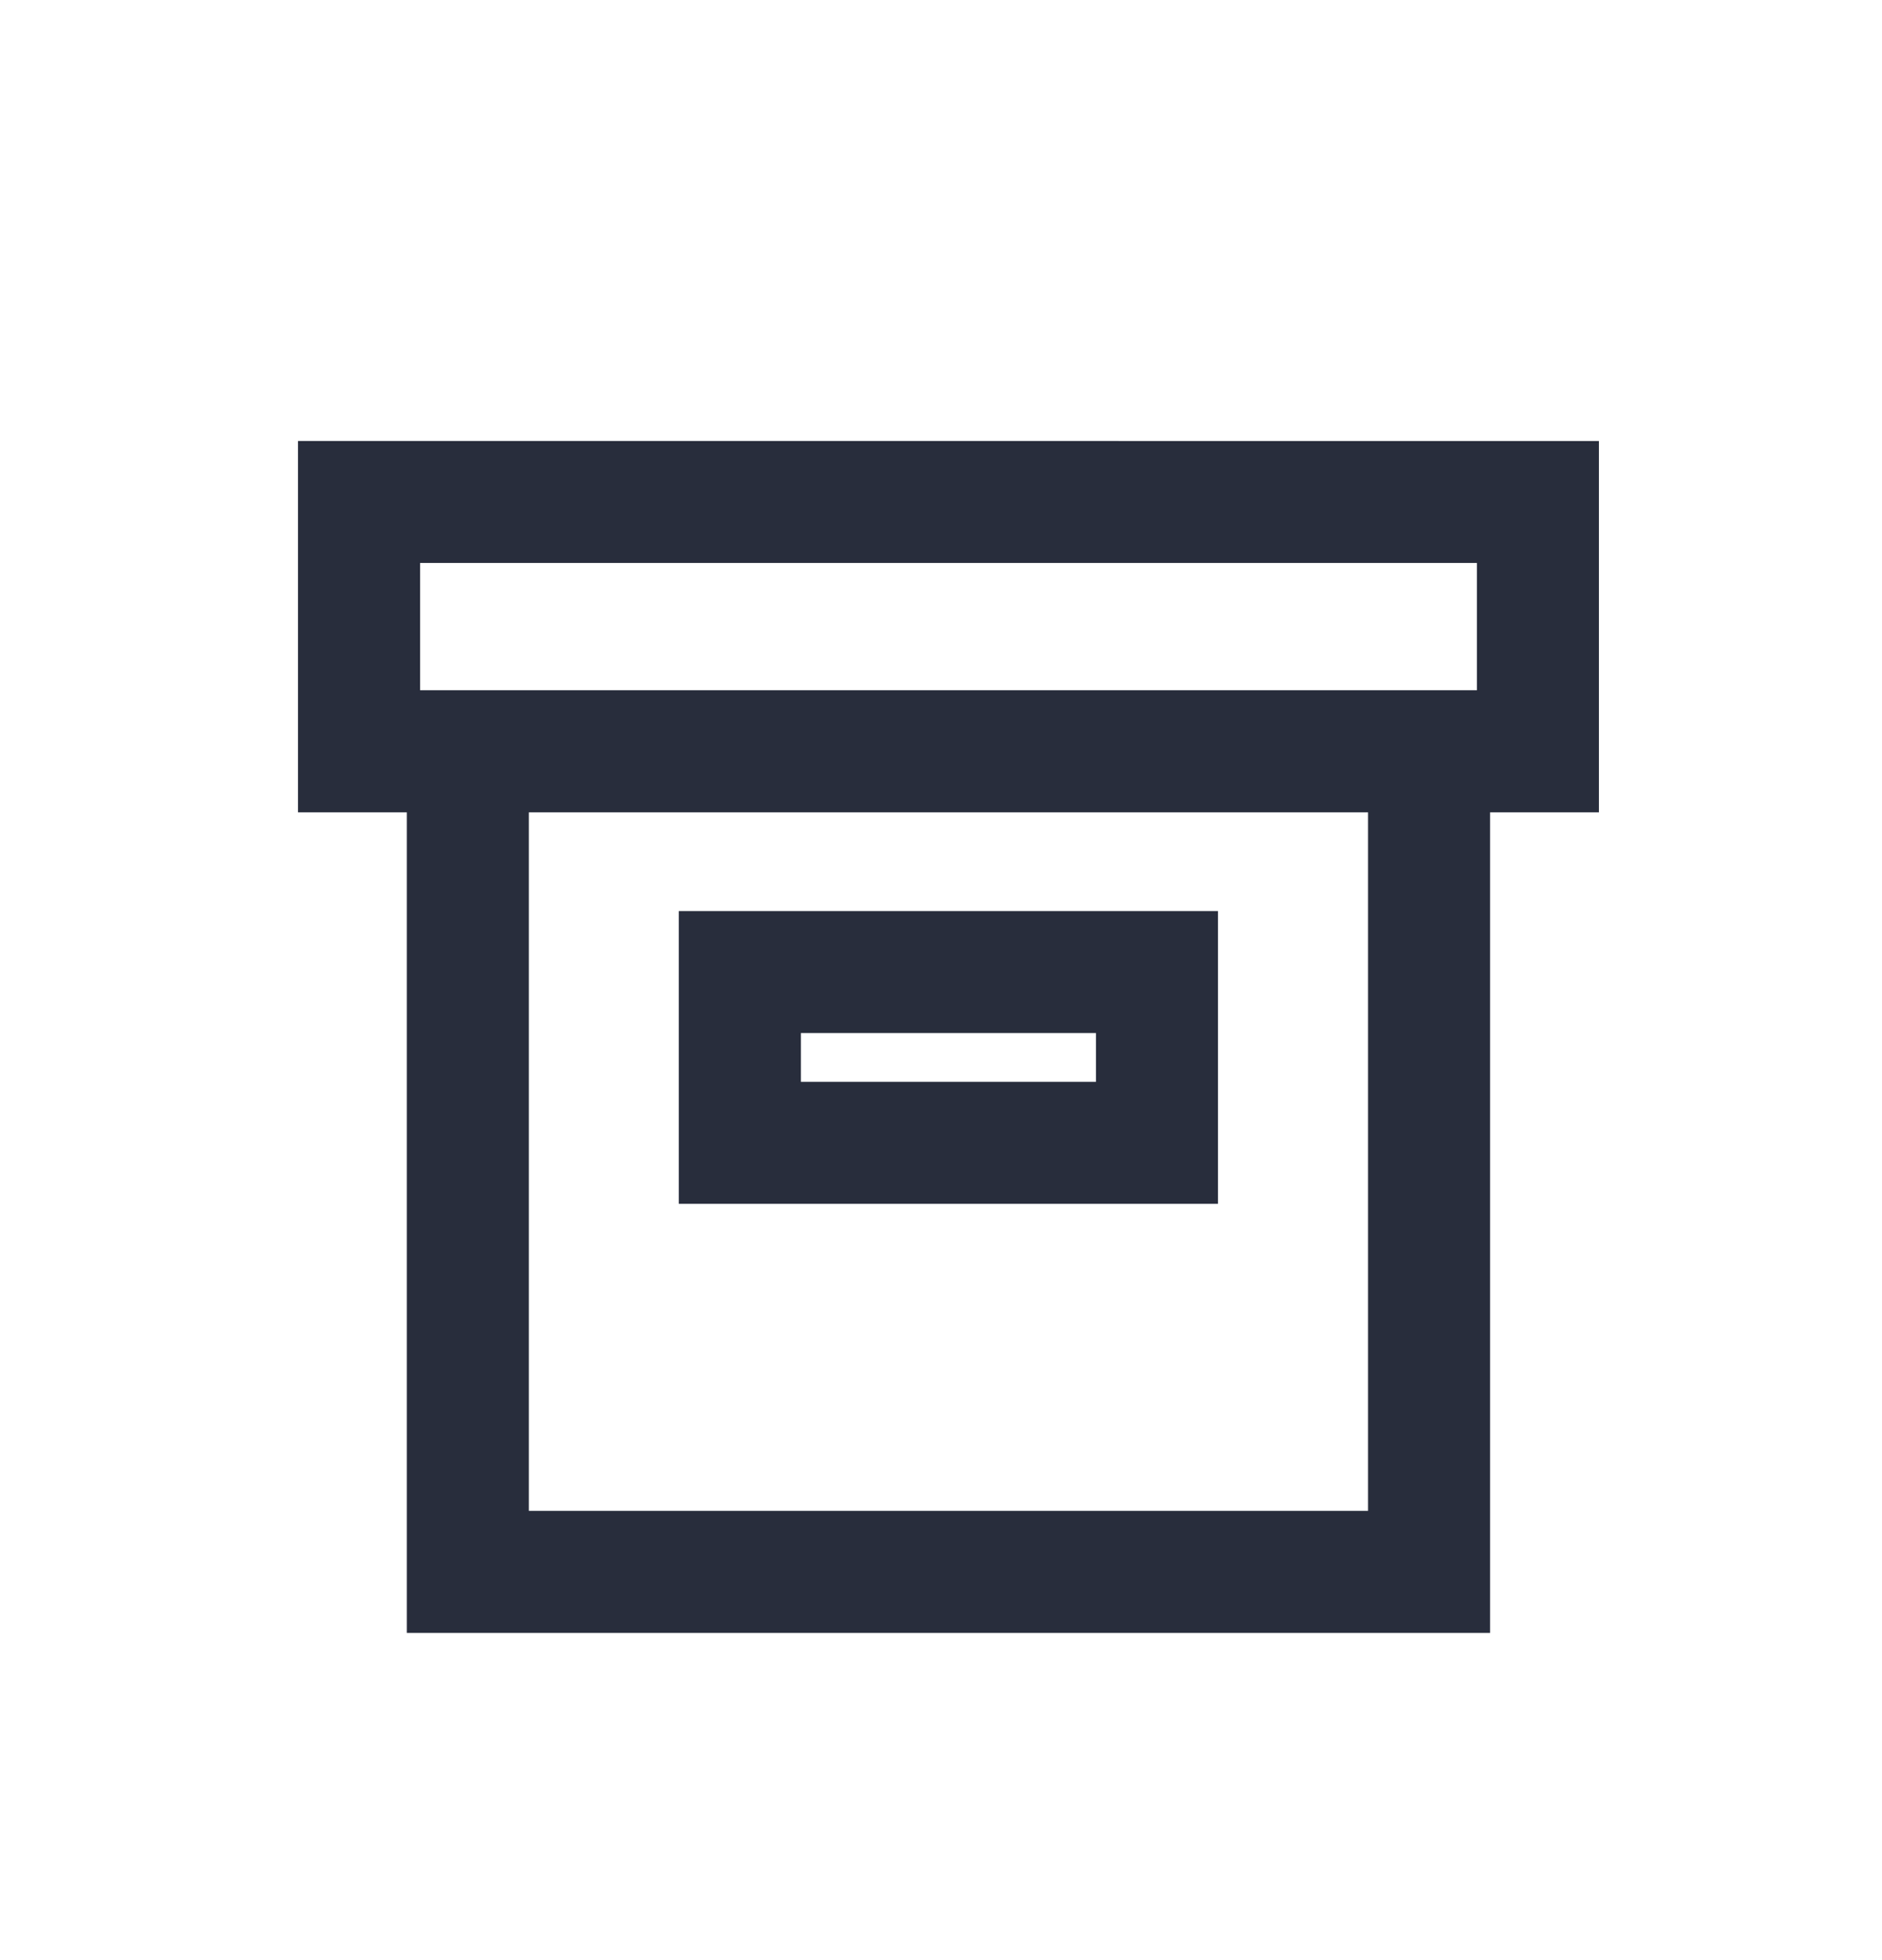
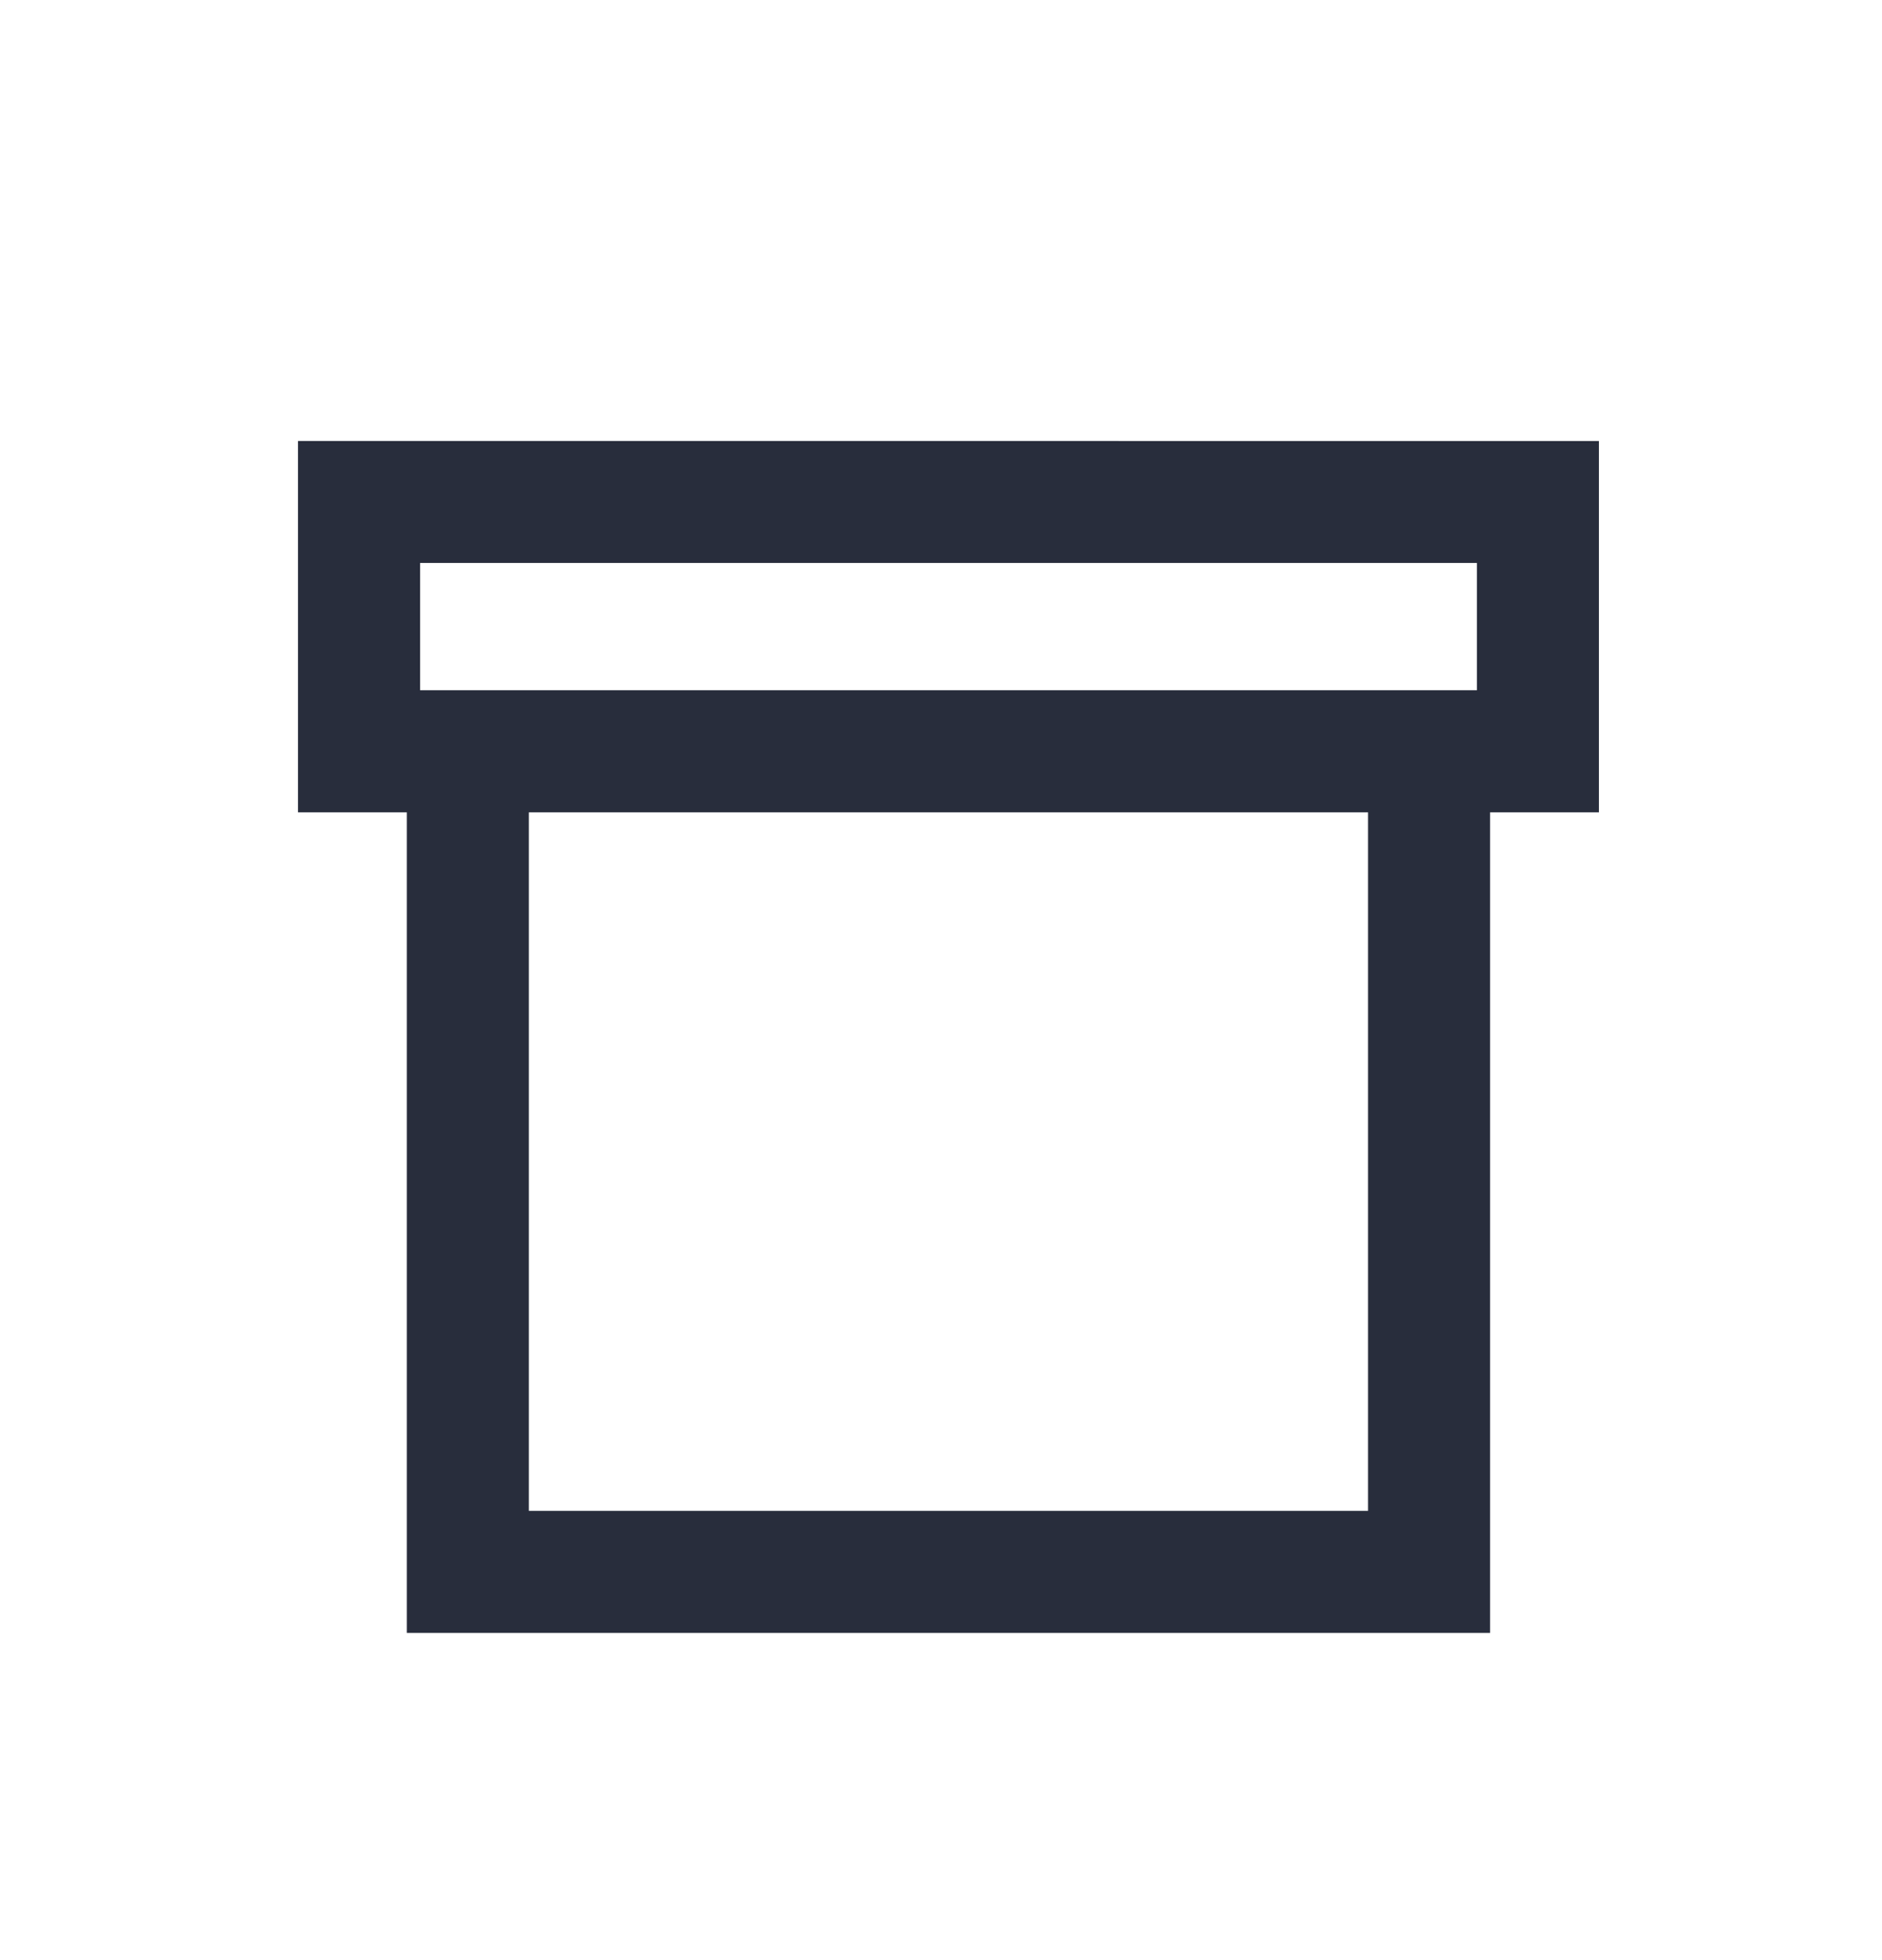
<svg xmlns="http://www.w3.org/2000/svg" width="24" height="25" viewBox="0 0 24 25" fill="none">
  <path d="M4 5.824V10.161H5.388V20.627H18.802L18.802 10.161H20.19V5.825L4 5.824ZM17.646 19.47H6.544V10.161H17.646V19.47ZM19.034 9.004H5.157V6.98H19.034V9.004Z" fill="#282D3C" stroke="#282D3C" stroke-width="0.4" />
-   <path d="M15.332 11.82H8.856V15.154H15.332V11.82ZM14.176 13.998H10.013V12.976H14.176V13.998Z" fill="#282D3C" stroke="#282D3C" stroke-width="0.4" />
</svg>